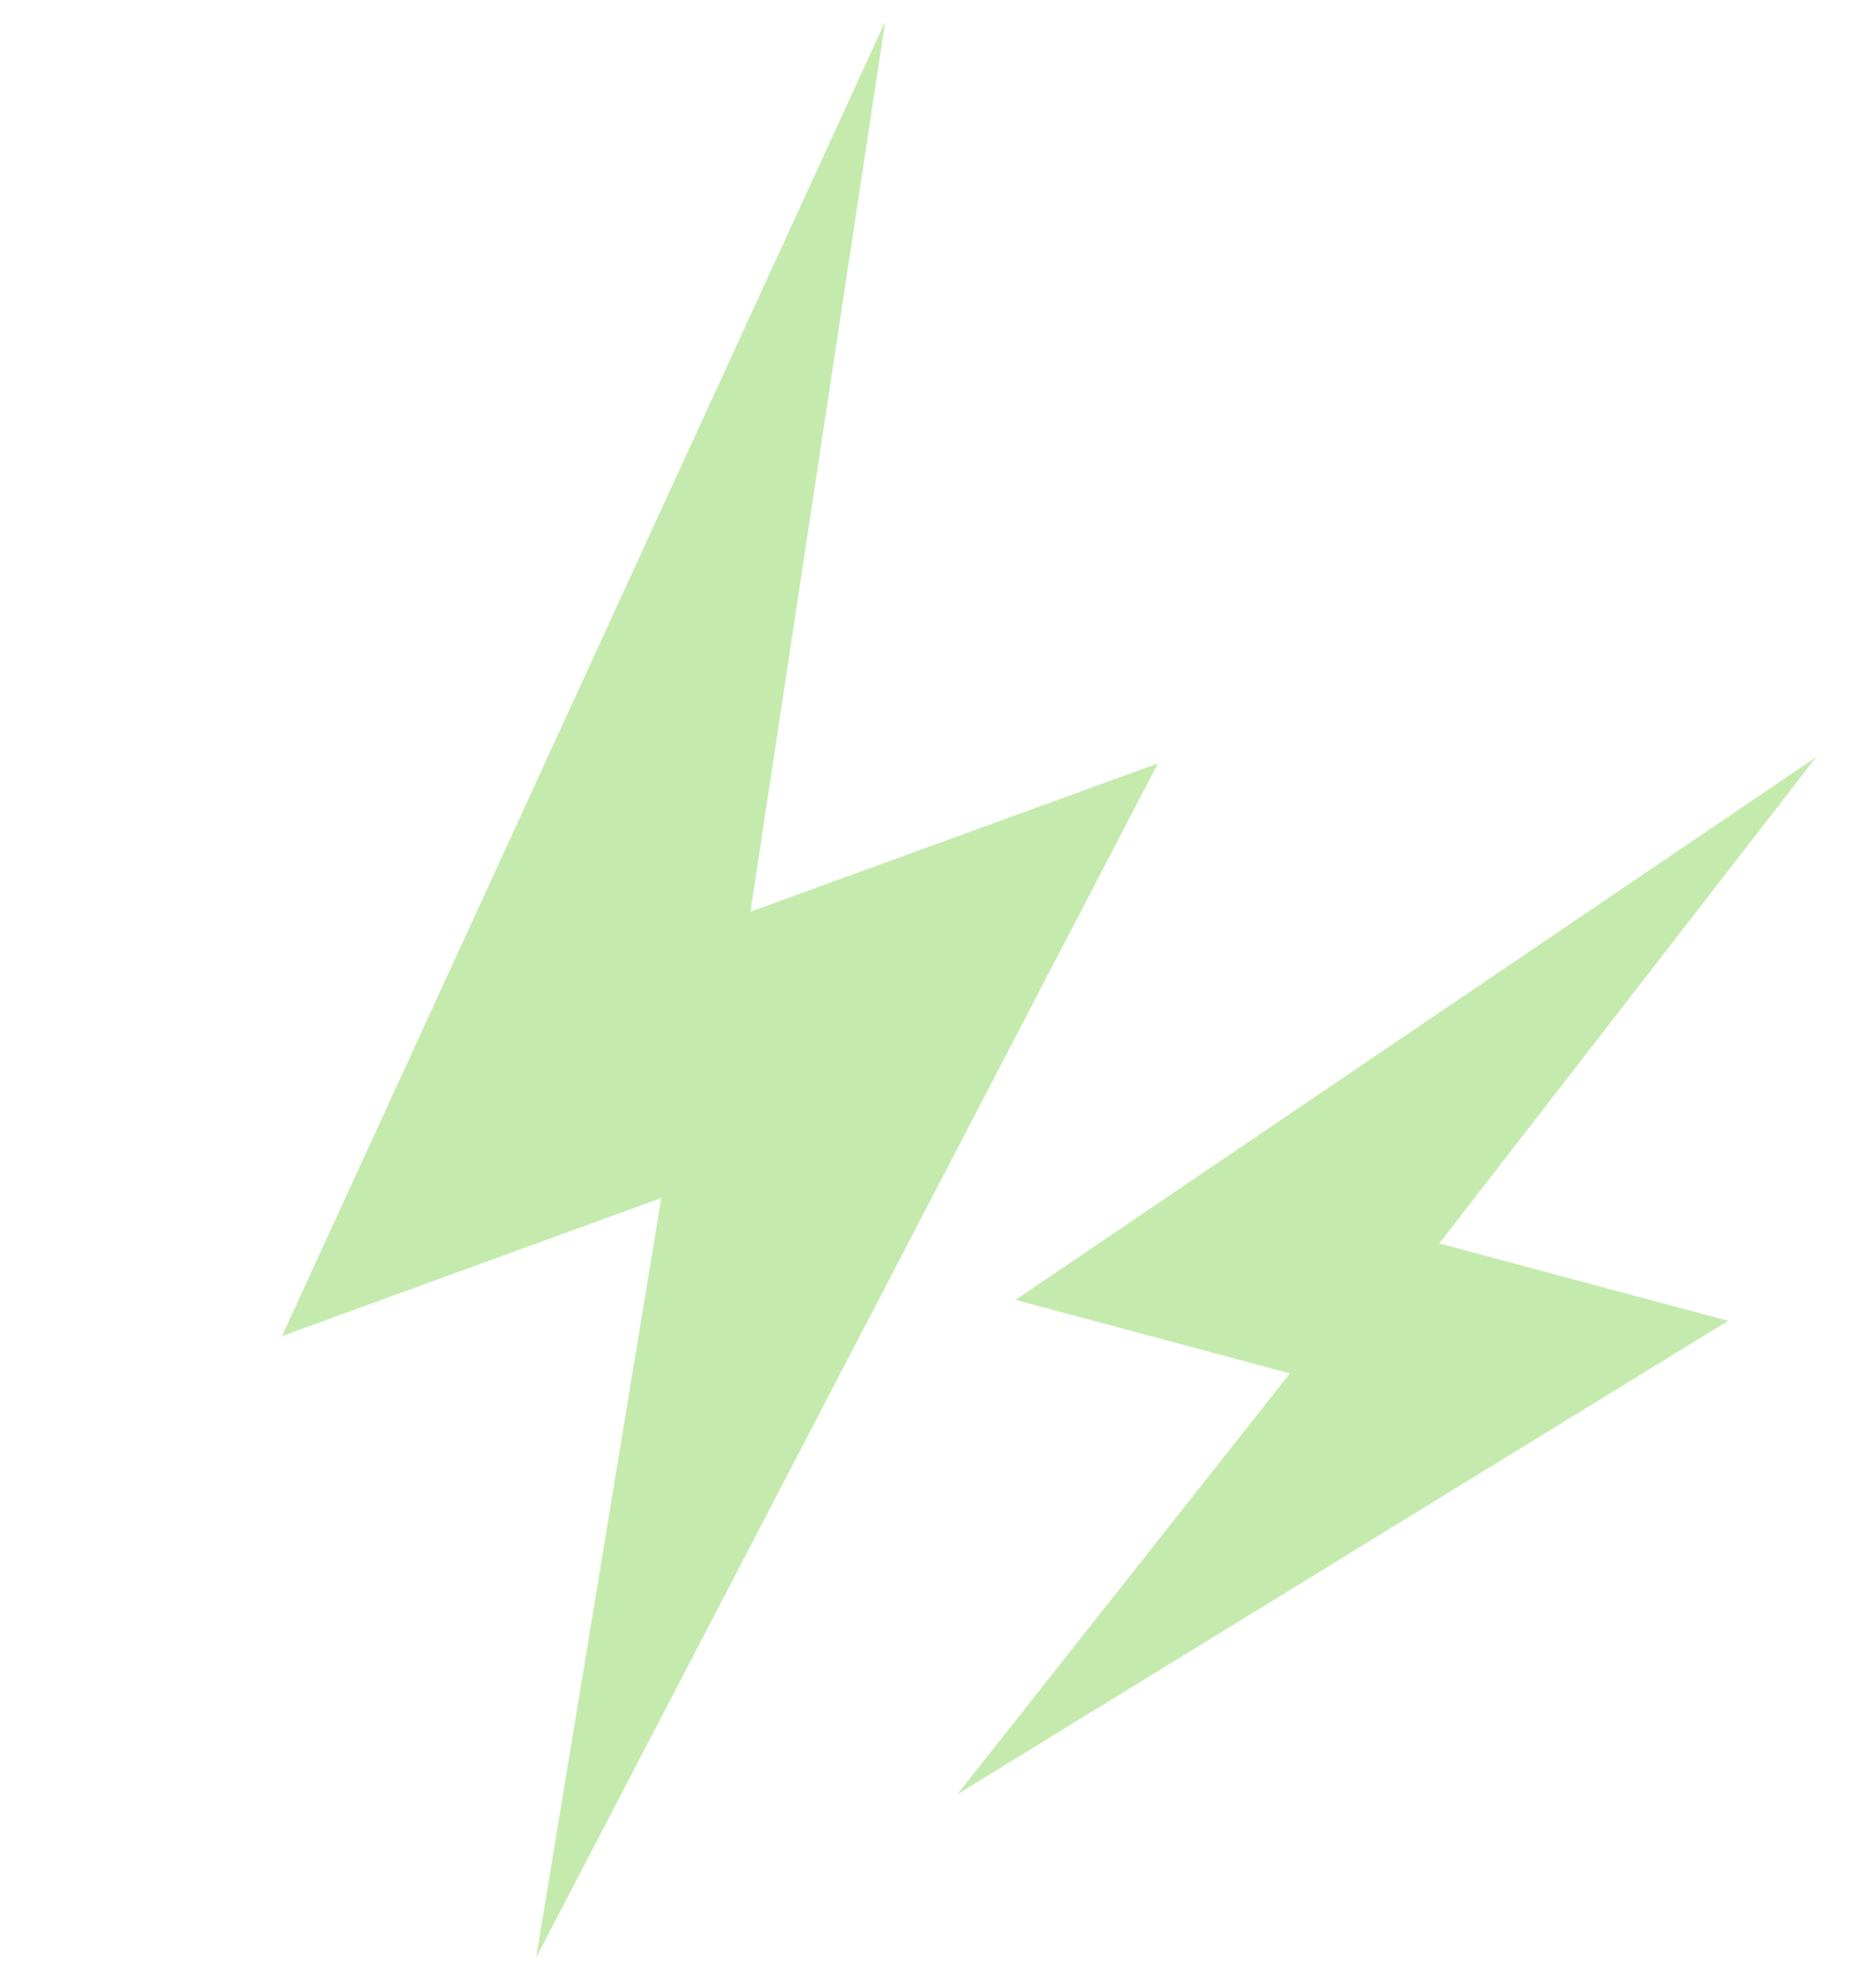
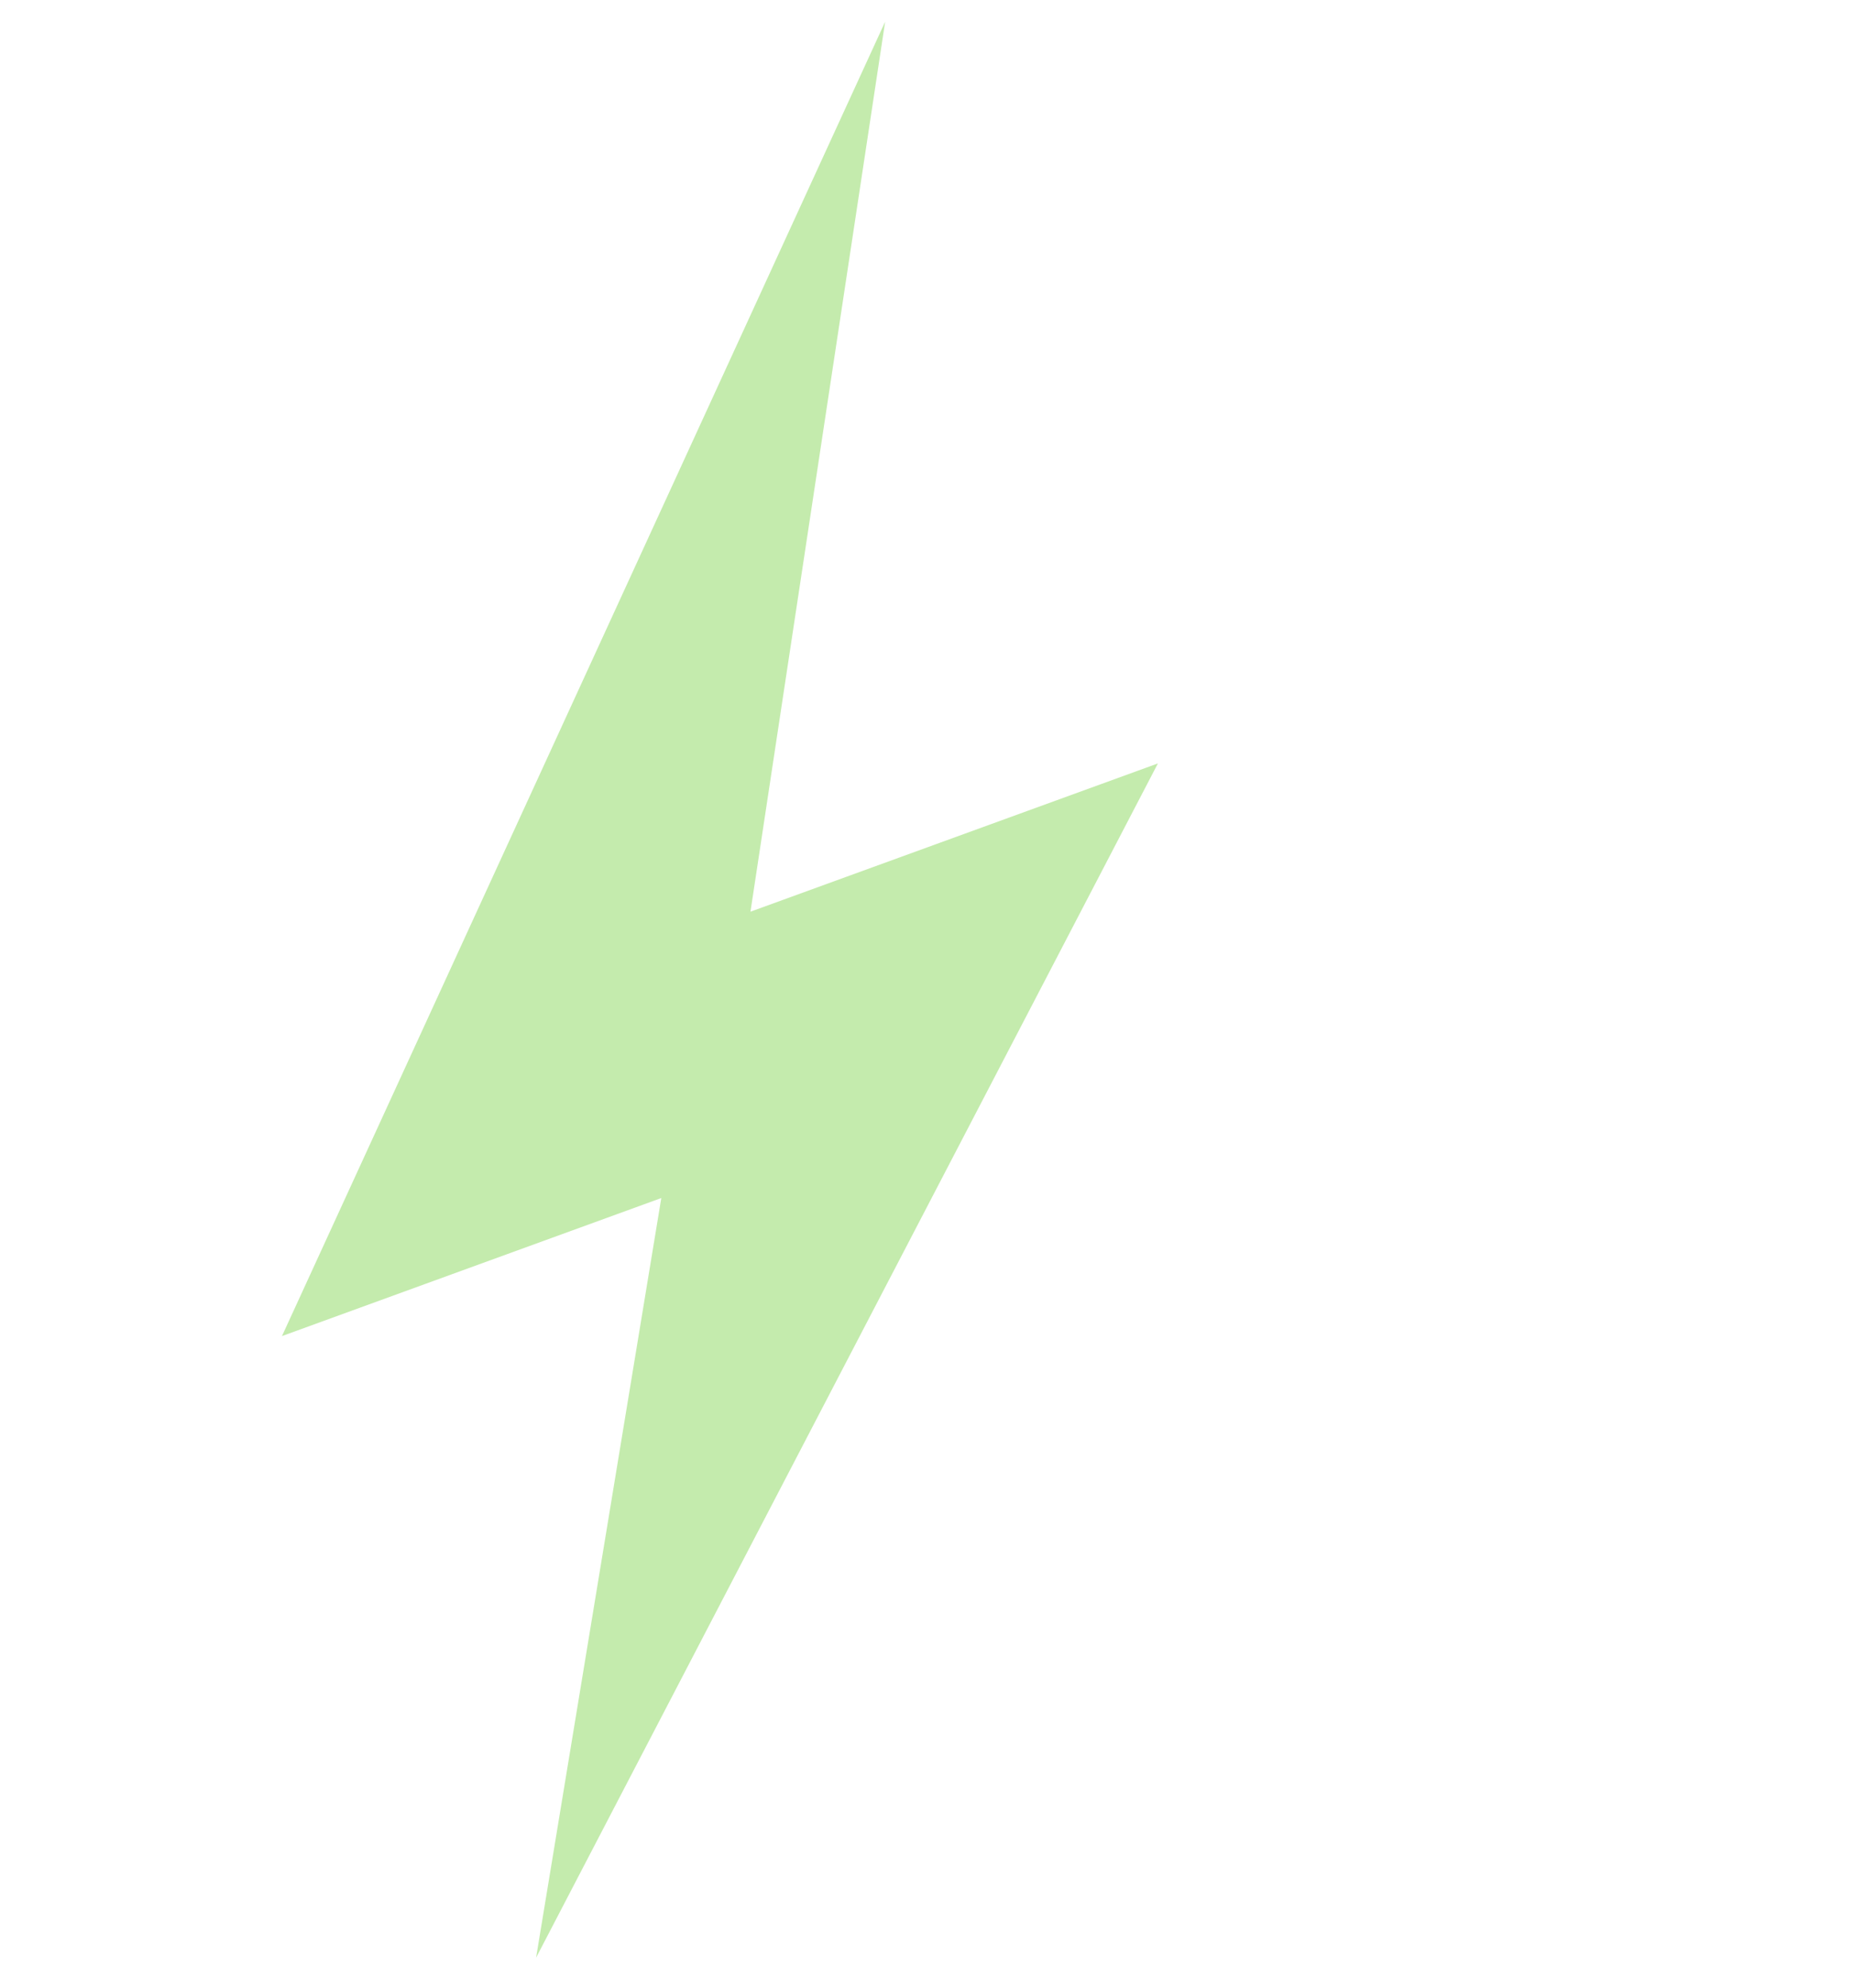
<svg xmlns="http://www.w3.org/2000/svg" width="124" height="133" viewBox="0 0 124 133" fill="none">
  <path d="M59.201 1.451L18.858 89.371L44.229 80.137L35.855 130.948L77.444 51.065L50.193 60.983L59.201 1.451Z" fill="#C4EBAD" />
-   <path d="M121.467 50.645L67.92 86.95L86.272 91.868L64.029 120.021L115.581 88.35L96.263 83.173L121.467 50.645Z" fill="#C4EBAD" />
</svg>